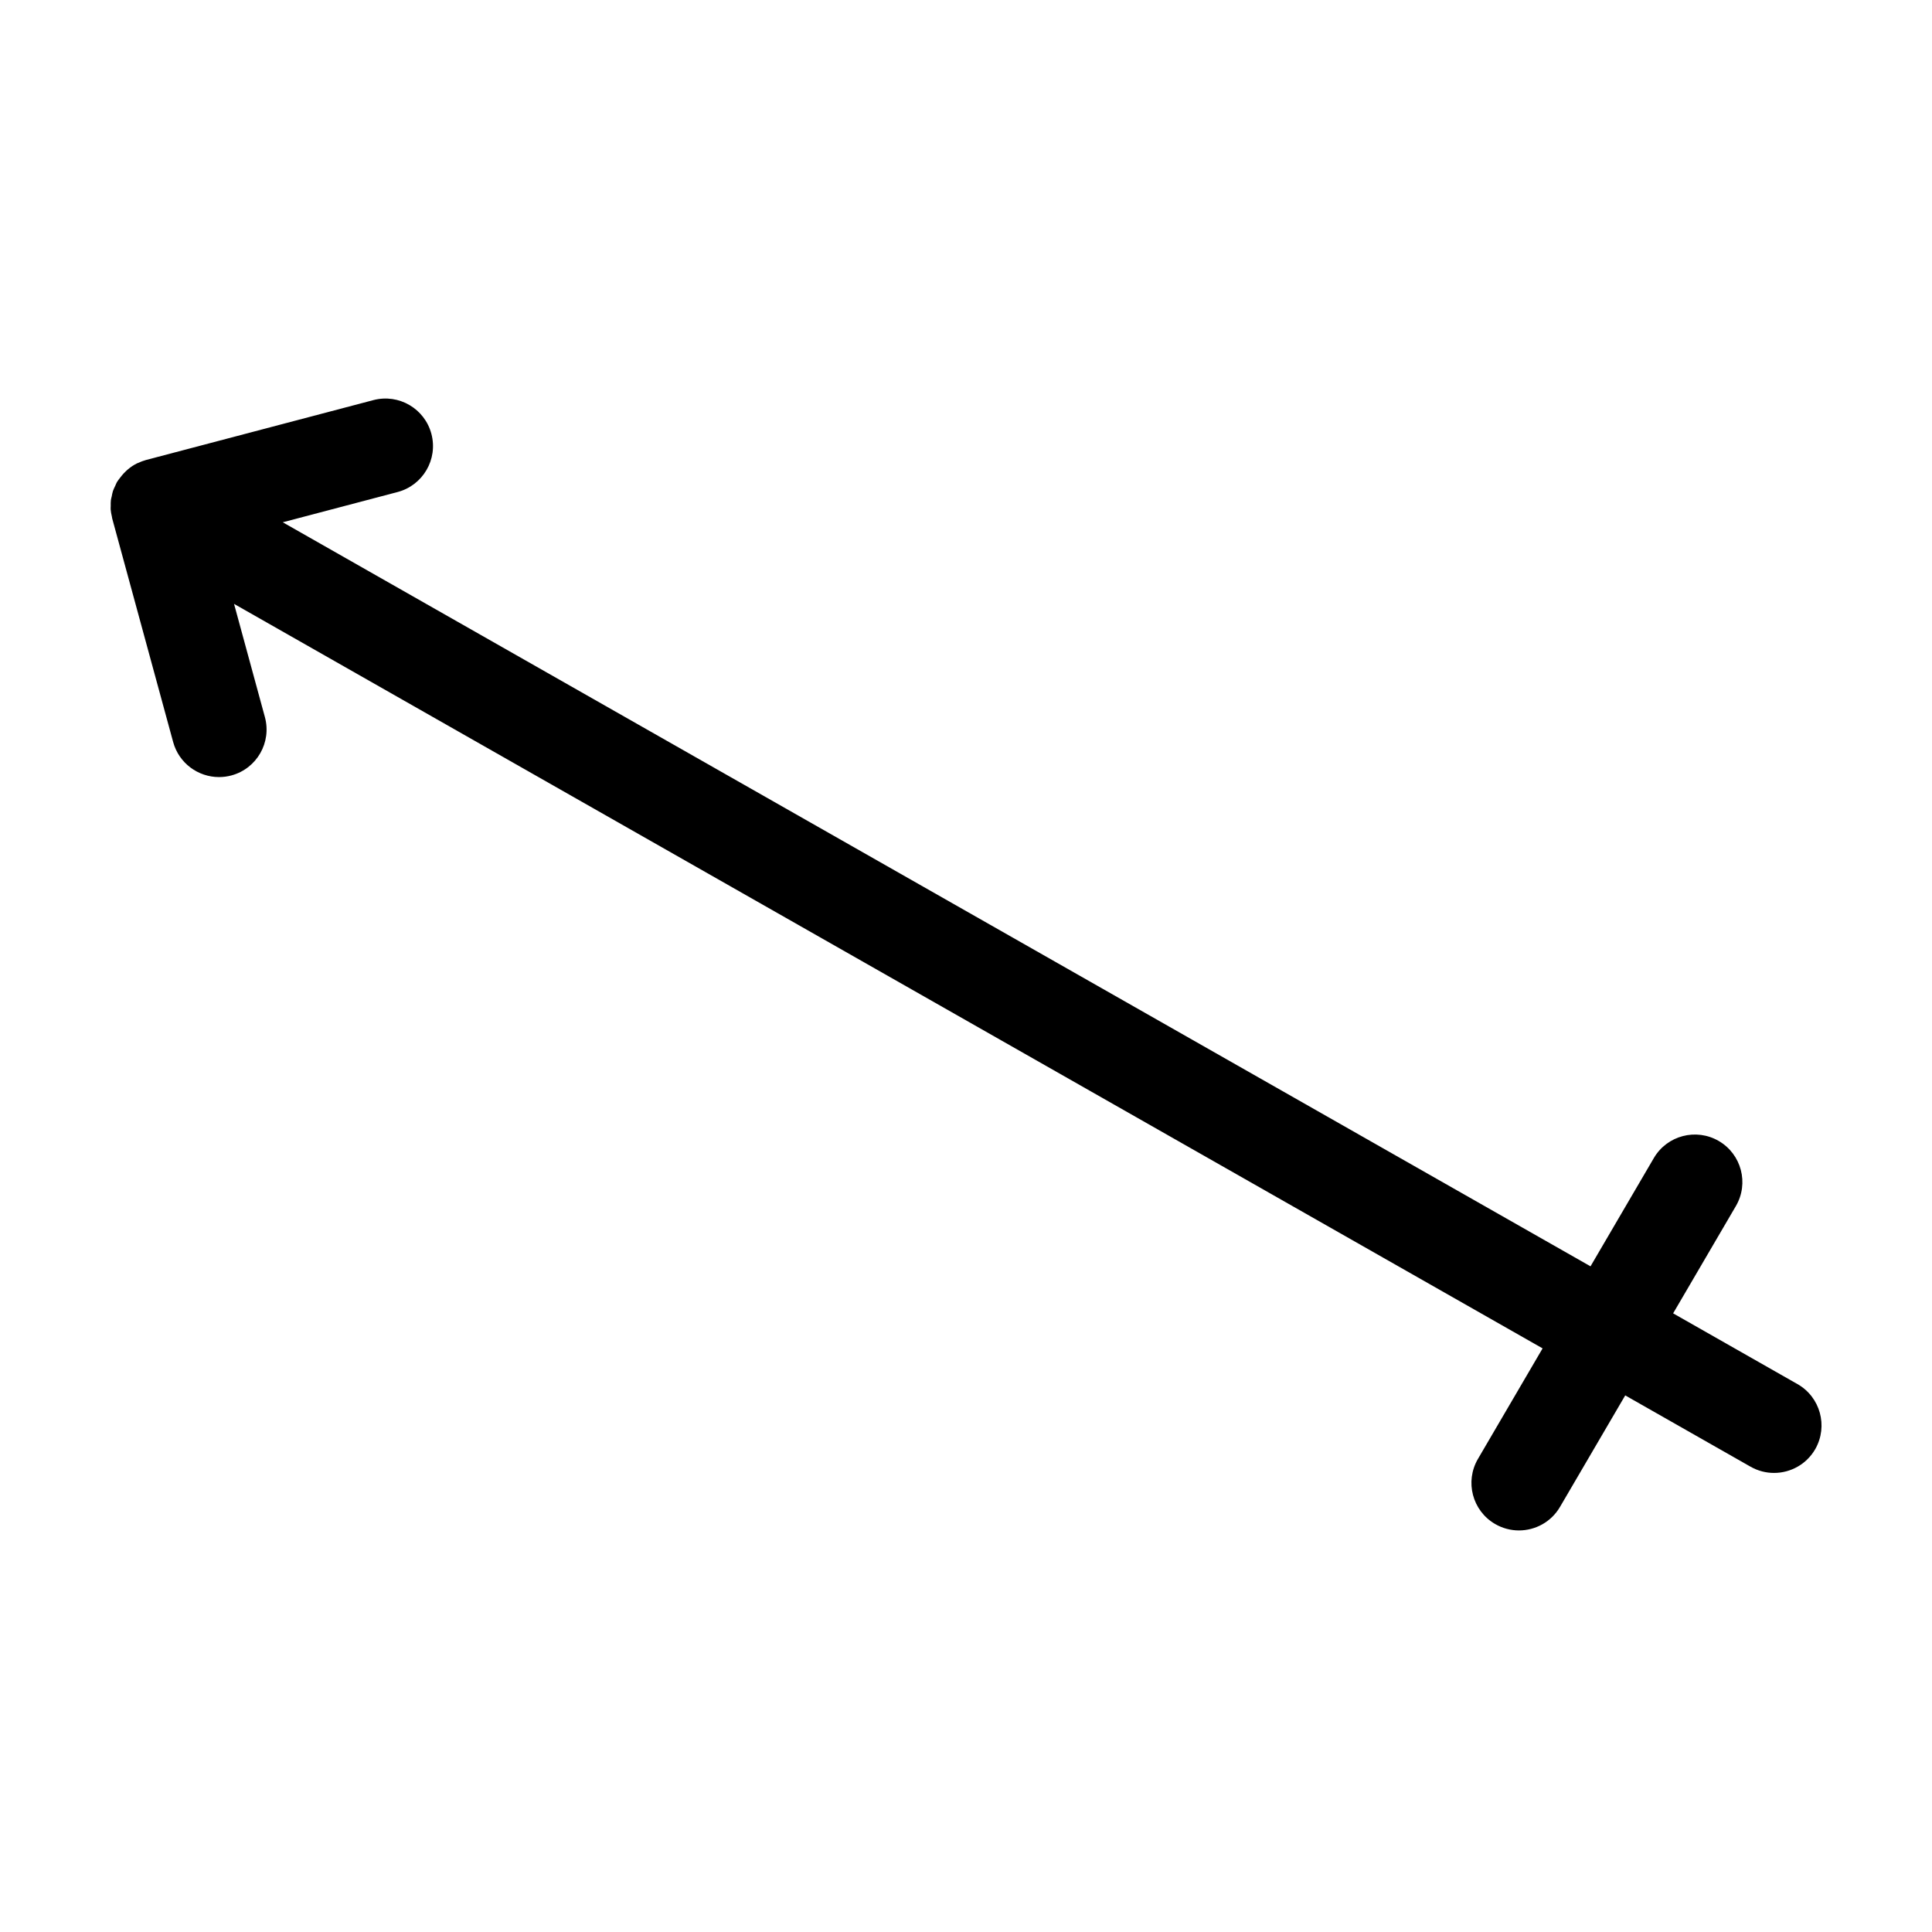
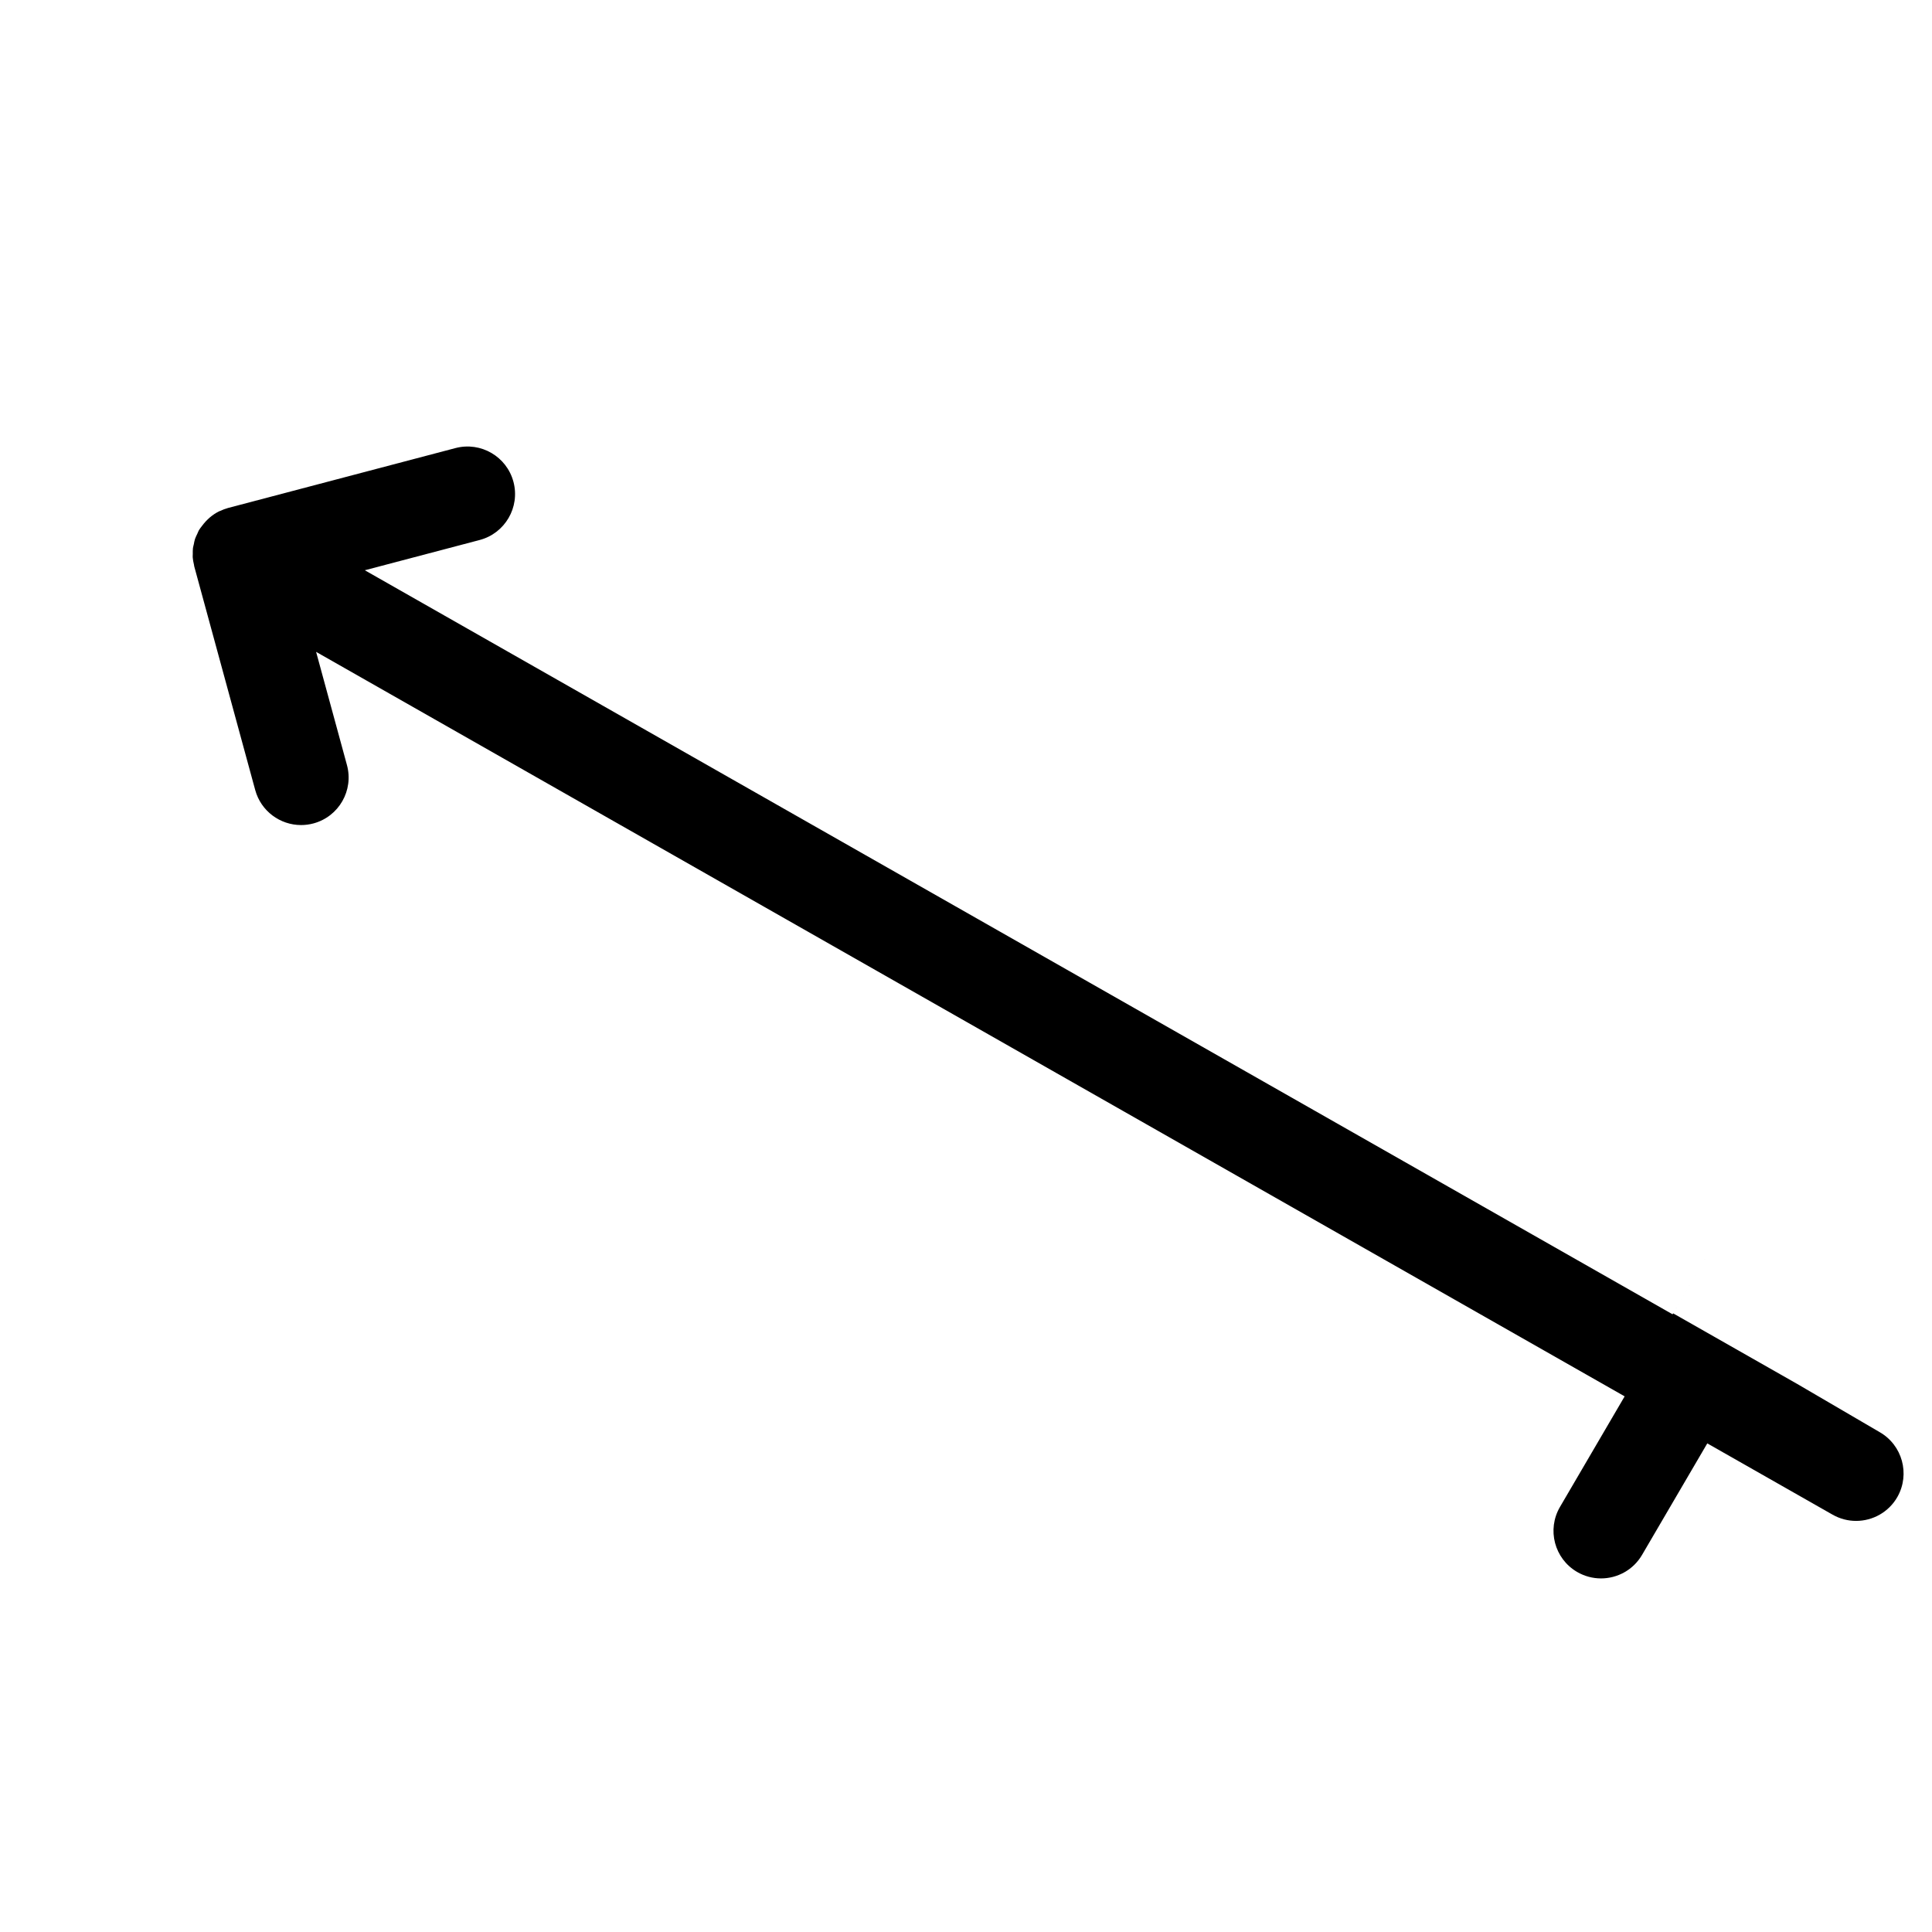
<svg xmlns="http://www.w3.org/2000/svg" fill="#000000" width="800px" height="800px" version="1.1" viewBox="144 144 512 512">
-   <path d="m620.35 510.8-32.953-18.75 16.629-28.434c3.512-6 1.492-13.719-4.516-17.23-5.996-3.5-13.719-1.496-17.23 4.516l-16.777 28.688-346.57-197.18 30.426-8.016c6.727-1.773 10.742-8.66 8.973-15.387-1.773-6.727-8.656-10.742-15.387-8.973l-60.273 15.875c-0.02 0.004-0.035 0.016-0.055 0.02-0.672 0.18-1.316 0.438-1.945 0.727-0.109 0.051-0.238 0.082-0.348 0.133-1.762 0.867-3.293 2.191-4.516 3.844-0.289 0.383-0.594 0.742-0.836 1.16-0.004 0.012-0.012 0.023-0.016 0.035-0.004 0.012-0.016 0.02-0.02 0.031-0.16 0.289-0.25 0.59-0.395 0.883-0.211 0.457-0.453 0.906-0.609 1.379-0.152 0.457-0.223 0.922-0.316 1.387-0.074 0.336-0.18 0.676-0.227 1.02-0.066 0.523-0.047 1.043-0.047 1.562 0 0.301-0.039 0.598-0.016 0.898 0.047 0.645 0.176 1.285 0.324 1.914 0.035 0.168 0.039 0.332 0.086 0.5l16.152 59.246c1.527 5.602 6.606 9.285 12.148 9.285 1.098 0 2.211-0.141 3.32-0.441 6.715-1.828 10.672-8.75 8.844-15.461l-8.176-29.996 346.78 197.3-17.133 29.293c-3.512 6-1.492 13.719 4.516 17.23 1.996 1.164 4.188 1.723 6.348 1.723 4.324 0 8.539-2.227 10.883-6.238l17.285-29.547 33.215 18.898c1.969 1.117 4.106 1.648 6.219 1.648 4.379 0 8.637-2.289 10.957-6.367 3.41-6.051 1.305-13.738-4.746-17.18z" />
+   <path d="m620.35 510.8-32.953-18.75 16.629-28.434l-16.777 28.688-346.57-197.18 30.426-8.016c6.727-1.773 10.742-8.66 8.973-15.387-1.773-6.727-8.656-10.742-15.387-8.973l-60.273 15.875c-0.02 0.004-0.035 0.016-0.055 0.02-0.672 0.18-1.316 0.438-1.945 0.727-0.109 0.051-0.238 0.082-0.348 0.133-1.762 0.867-3.293 2.191-4.516 3.844-0.289 0.383-0.594 0.742-0.836 1.16-0.004 0.012-0.012 0.023-0.016 0.035-0.004 0.012-0.016 0.02-0.02 0.031-0.16 0.289-0.25 0.59-0.395 0.883-0.211 0.457-0.453 0.906-0.609 1.379-0.152 0.457-0.223 0.922-0.316 1.387-0.074 0.336-0.18 0.676-0.227 1.02-0.066 0.523-0.047 1.043-0.047 1.562 0 0.301-0.039 0.598-0.016 0.898 0.047 0.645 0.176 1.285 0.324 1.914 0.035 0.168 0.039 0.332 0.086 0.5l16.152 59.246c1.527 5.602 6.606 9.285 12.148 9.285 1.098 0 2.211-0.141 3.32-0.441 6.715-1.828 10.672-8.75 8.844-15.461l-8.176-29.996 346.78 197.3-17.133 29.293c-3.512 6-1.492 13.719 4.516 17.23 1.996 1.164 4.188 1.723 6.348 1.723 4.324 0 8.539-2.227 10.883-6.238l17.285-29.547 33.215 18.898c1.969 1.117 4.106 1.648 6.219 1.648 4.379 0 8.637-2.289 10.957-6.367 3.41-6.051 1.305-13.738-4.746-17.18z" />
</svg>